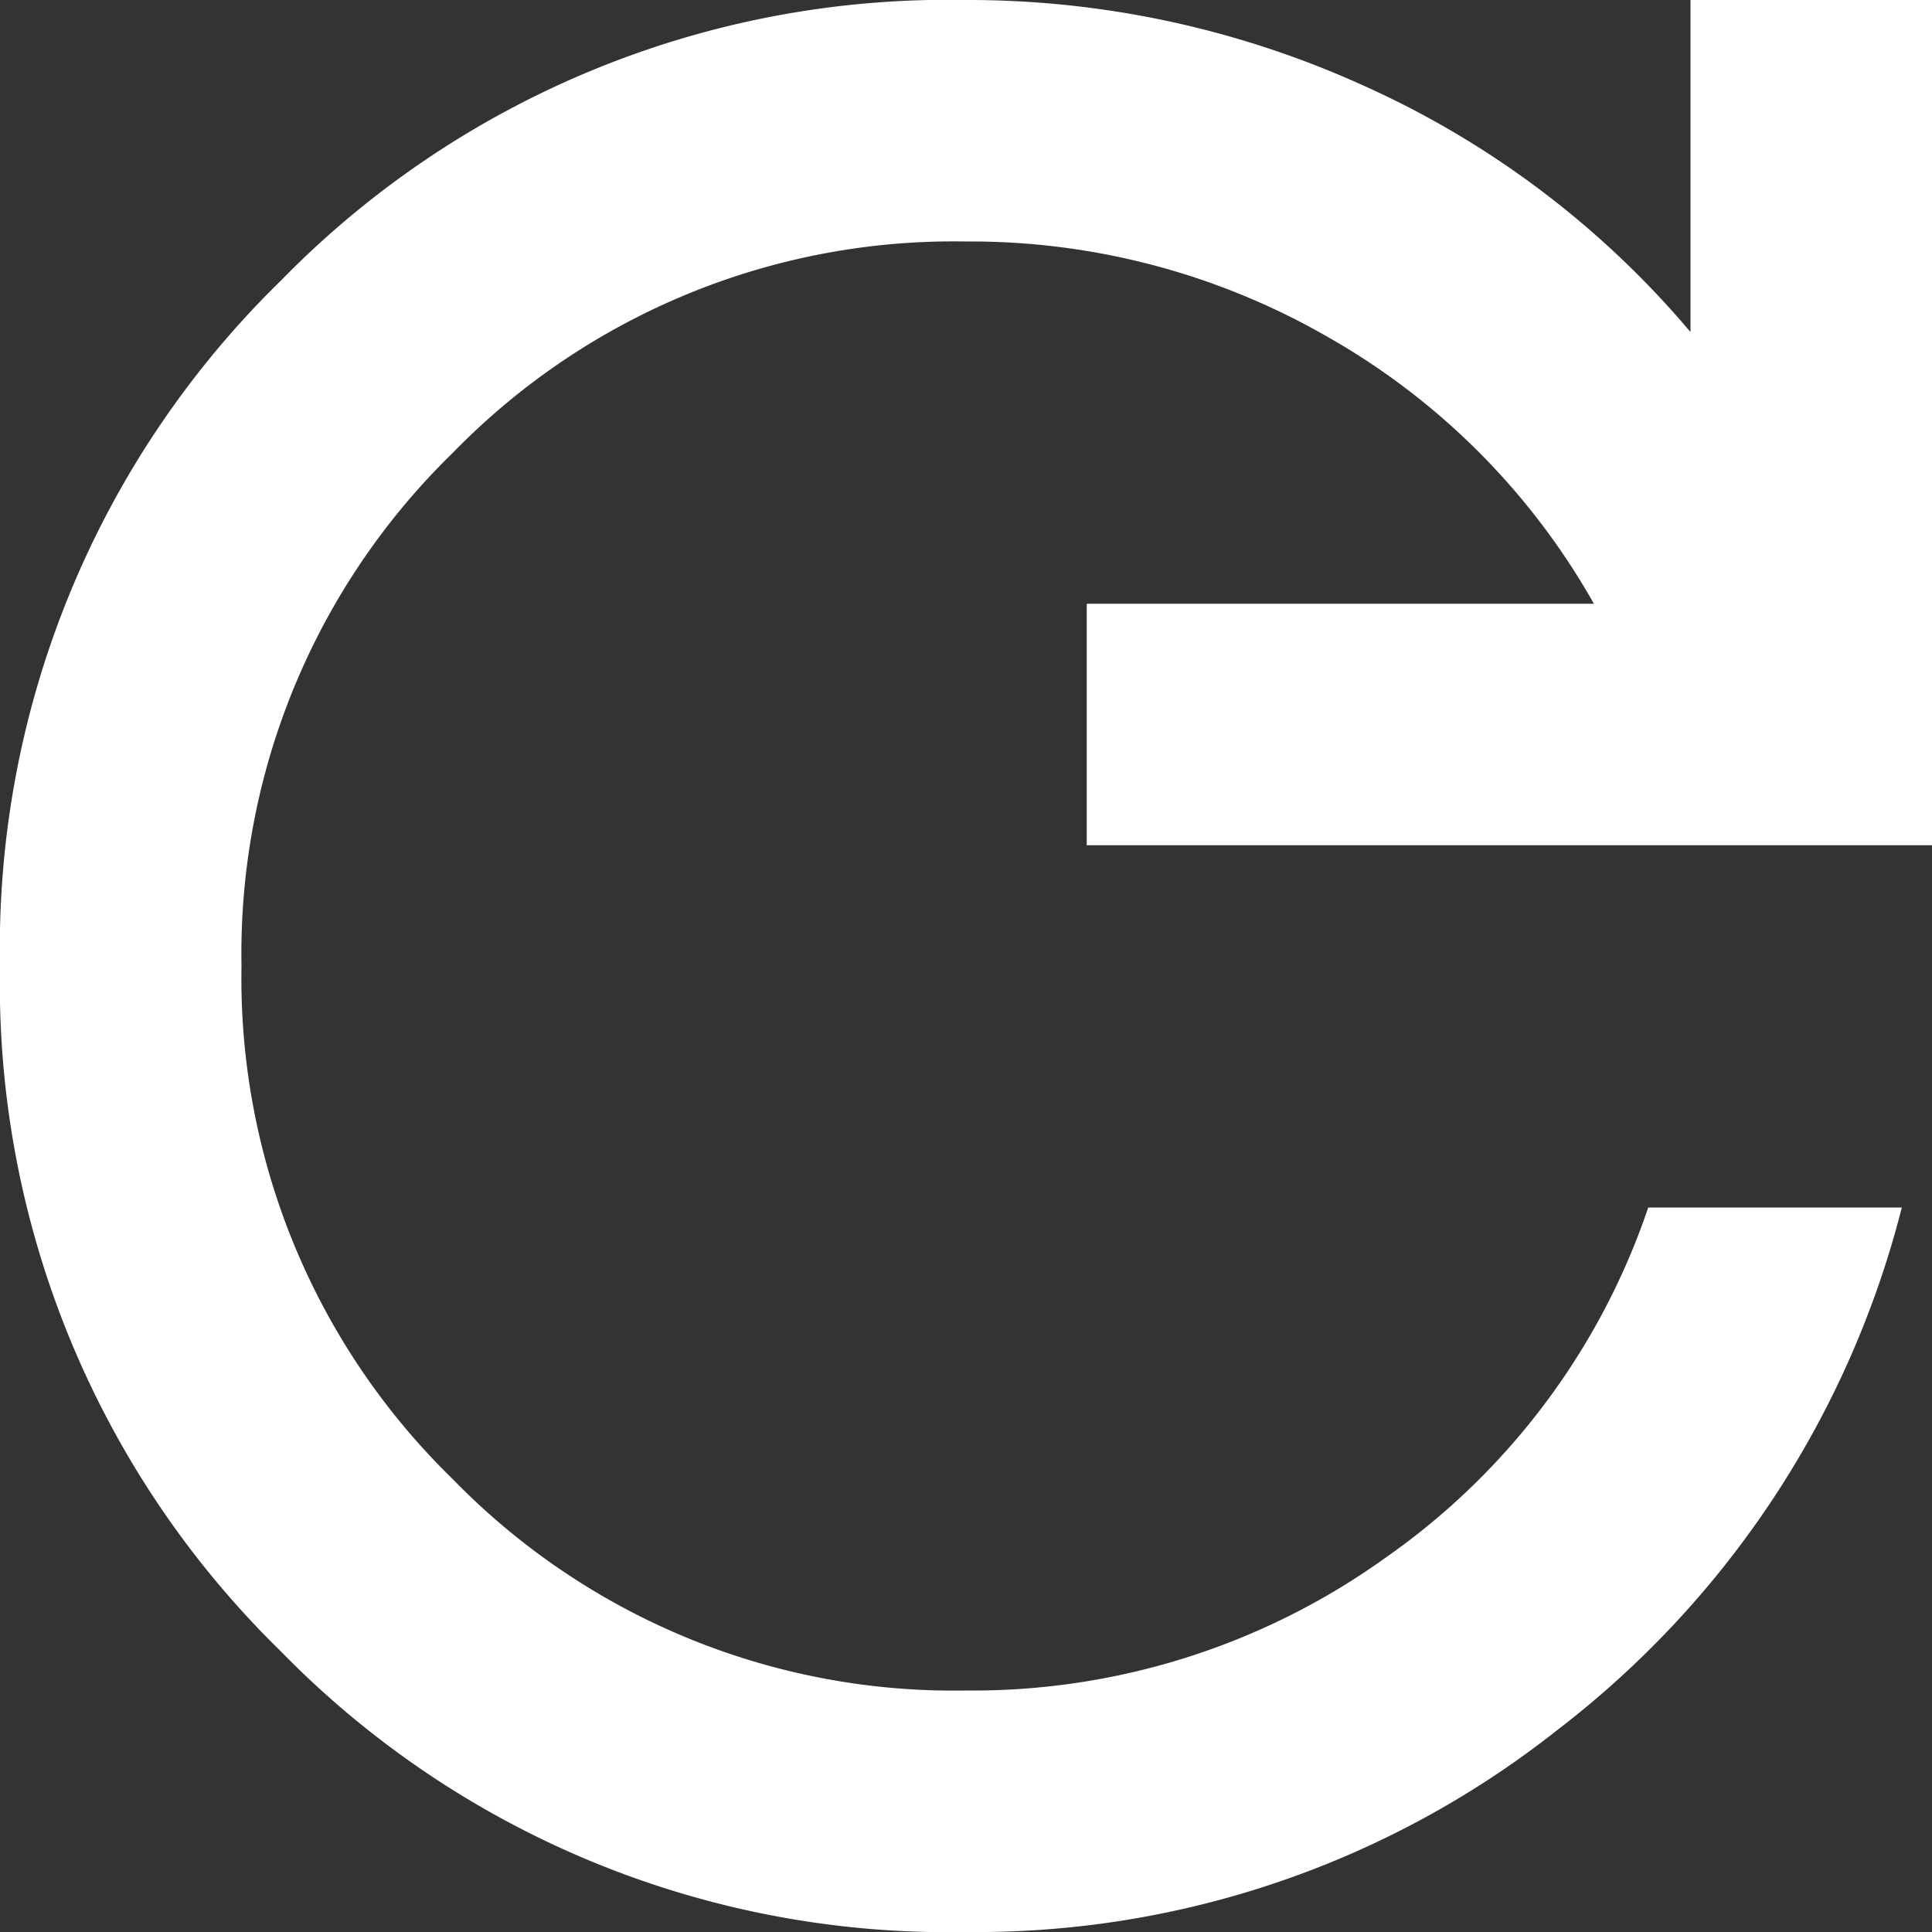
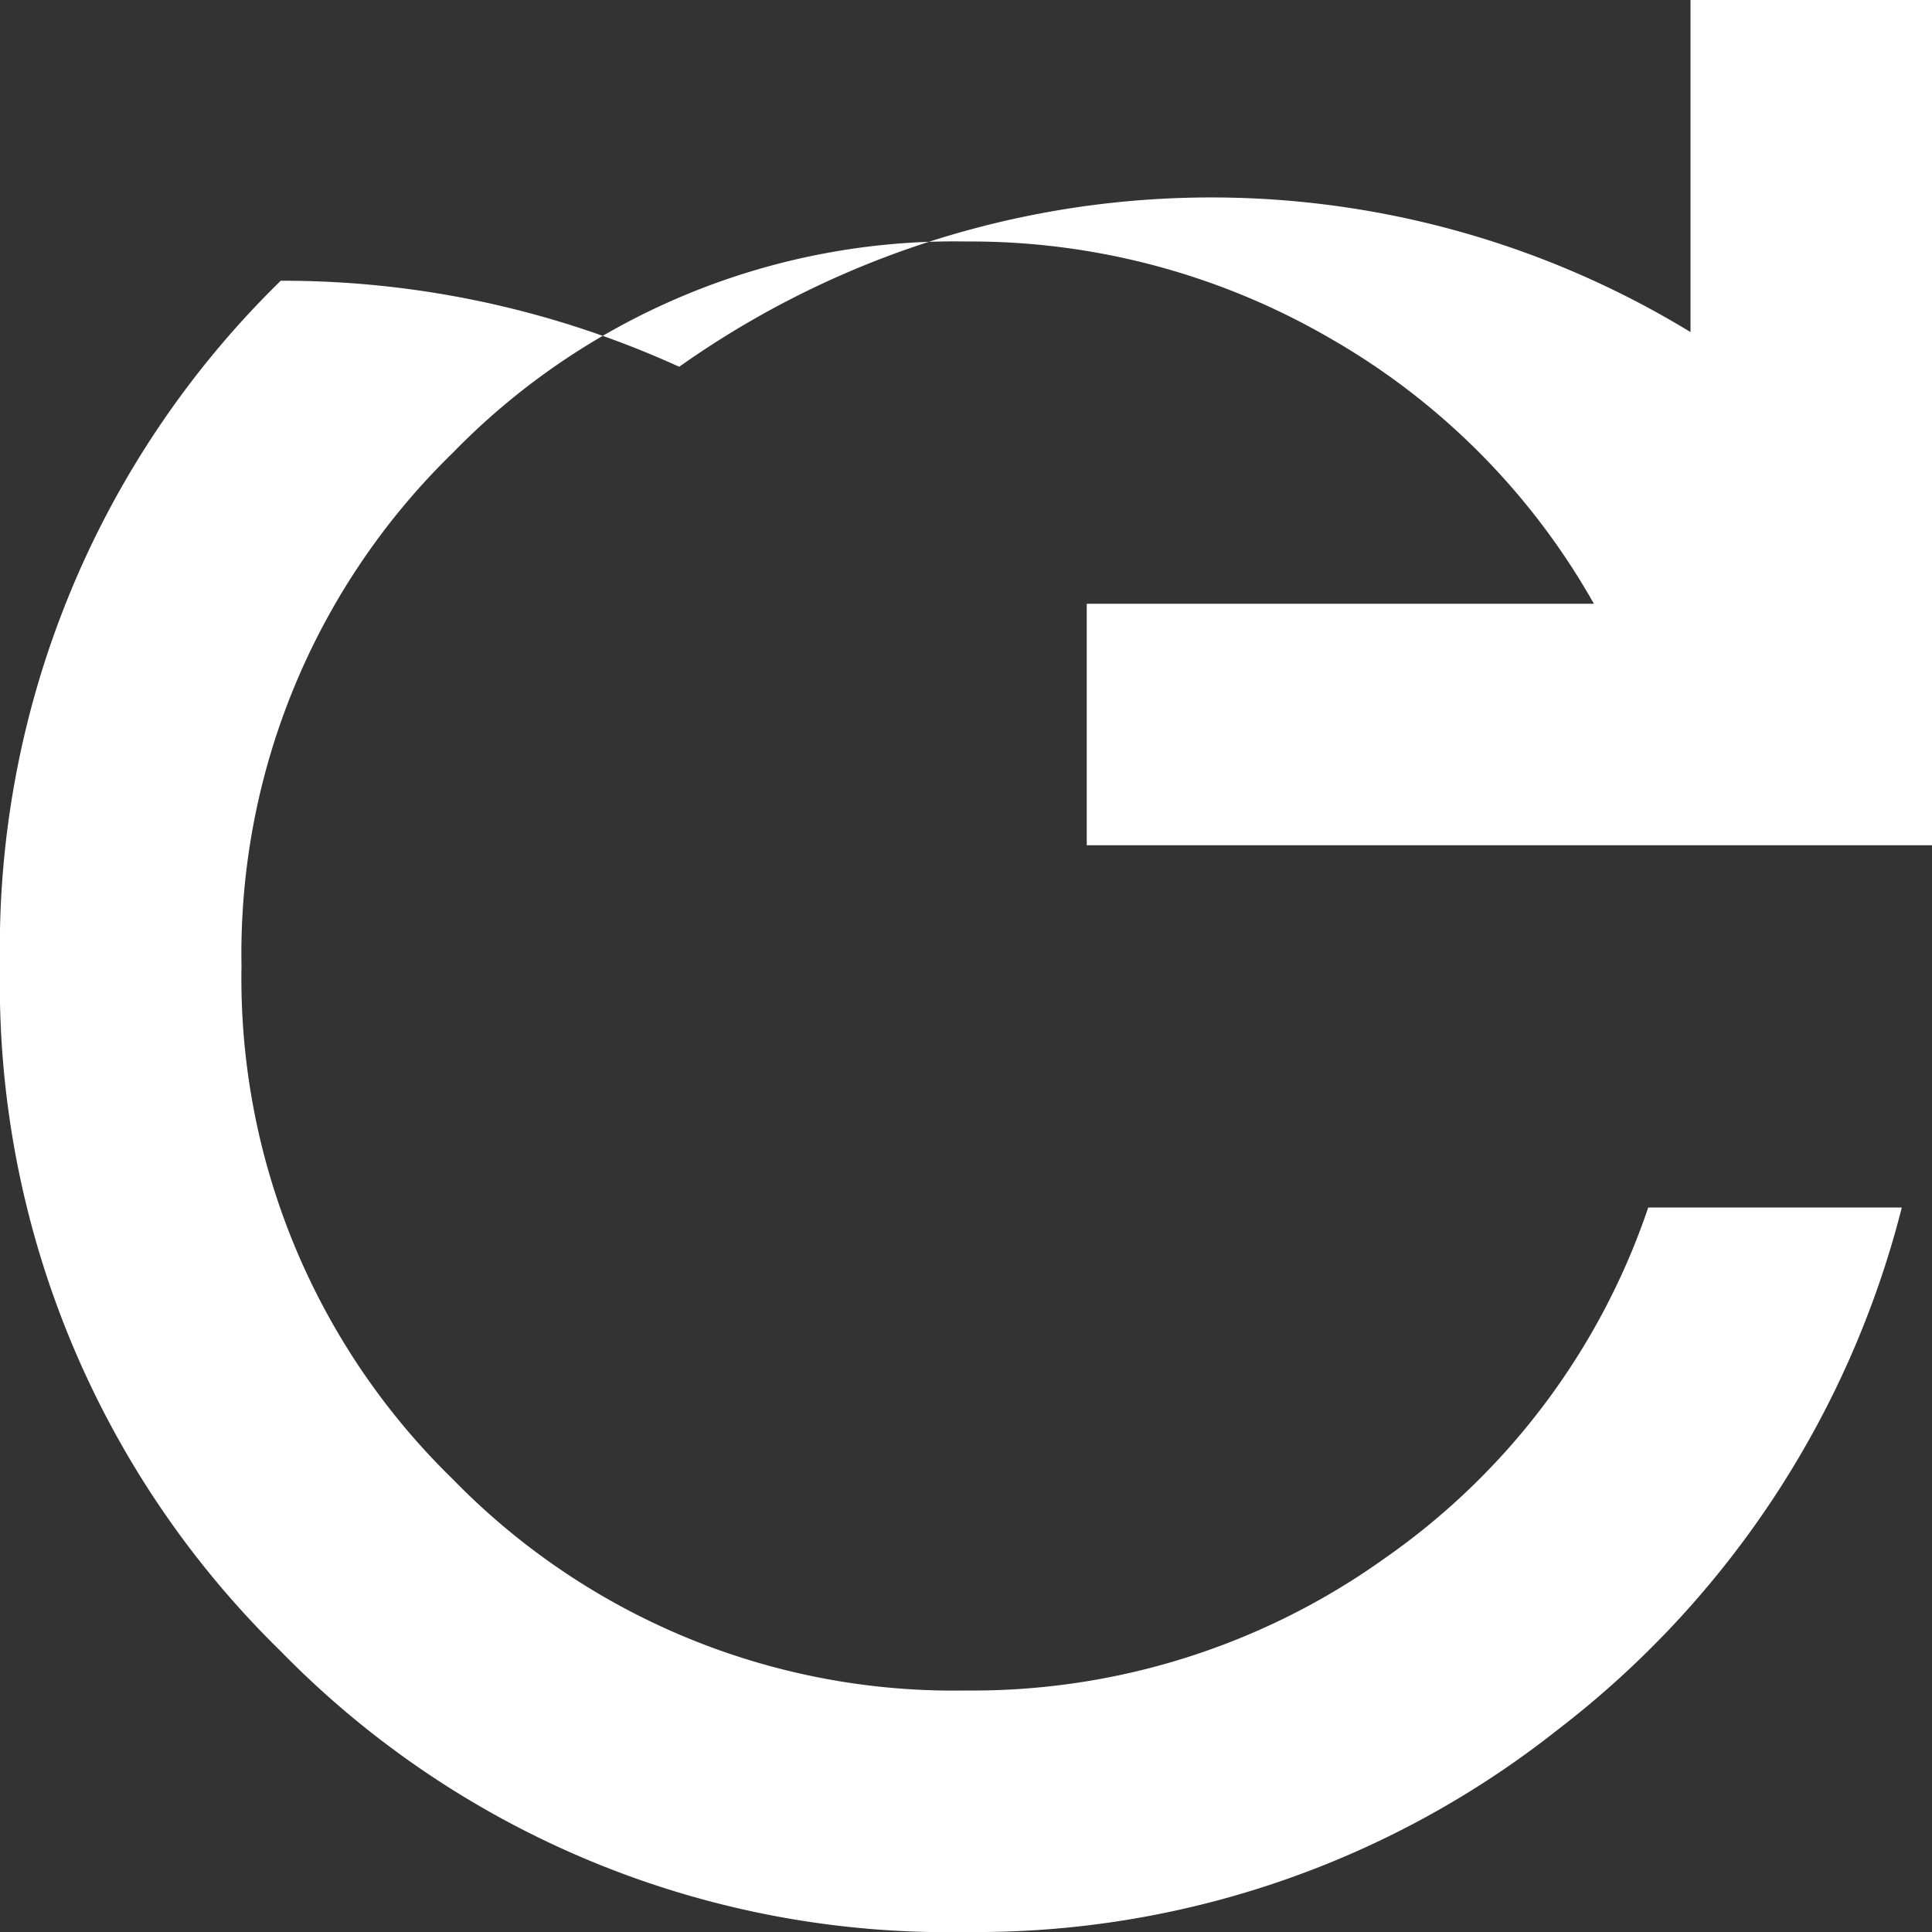
<svg xmlns="http://www.w3.org/2000/svg" width="32" height="32" viewBox="0 0 32 32">
  <rect x="0" y="0" width="32" height="32" fill="#333333" stroke="none" />
-   <path id="refresh_FILL0_wght400_GRAD0_opsz24" d="M176-768a15.442,15.442,0,0,1-11.35-4.65A15.442,15.442,0,0,1,160-784a15.442,15.442,0,0,1,4.65-11.35A15.442,15.442,0,0,1,176-800a15.835,15.835,0,0,1,6.6,1.425A15.245,15.245,0,0,1,188-794.5V-800h4v14H178v-4h8.4a11.674,11.674,0,0,0-4.375-4.4A11.856,11.856,0,0,0,176-796a11.573,11.573,0,0,0-8.5,3.5A11.573,11.573,0,0,0,164-784a11.572,11.572,0,0,0,3.5,8.5A11.572,11.572,0,0,0,176-772a11.726,11.726,0,0,0,6.95-2.2,11.618,11.618,0,0,0,4.35-5.8h4.2a15.792,15.792,0,0,1-5.7,8.65A15.519,15.519,0,0,1,176-768Z" transform="translate(-160 800)" fill="#fff" />
+   <path id="refresh_FILL0_wght400_GRAD0_opsz24" d="M176-768a15.442,15.442,0,0,1-11.35-4.65A15.442,15.442,0,0,1,160-784a15.442,15.442,0,0,1,4.65-11.35a15.835,15.835,0,0,1,6.6,1.425A15.245,15.245,0,0,1,188-794.5V-800h4v14H178v-4h8.4a11.674,11.674,0,0,0-4.375-4.4A11.856,11.856,0,0,0,176-796a11.573,11.573,0,0,0-8.5,3.5A11.573,11.573,0,0,0,164-784a11.572,11.572,0,0,0,3.5,8.5A11.572,11.572,0,0,0,176-772a11.726,11.726,0,0,0,6.95-2.2,11.618,11.618,0,0,0,4.35-5.8h4.2a15.792,15.792,0,0,1-5.7,8.65A15.519,15.519,0,0,1,176-768Z" transform="translate(-160 800)" fill="#fff" />
</svg>